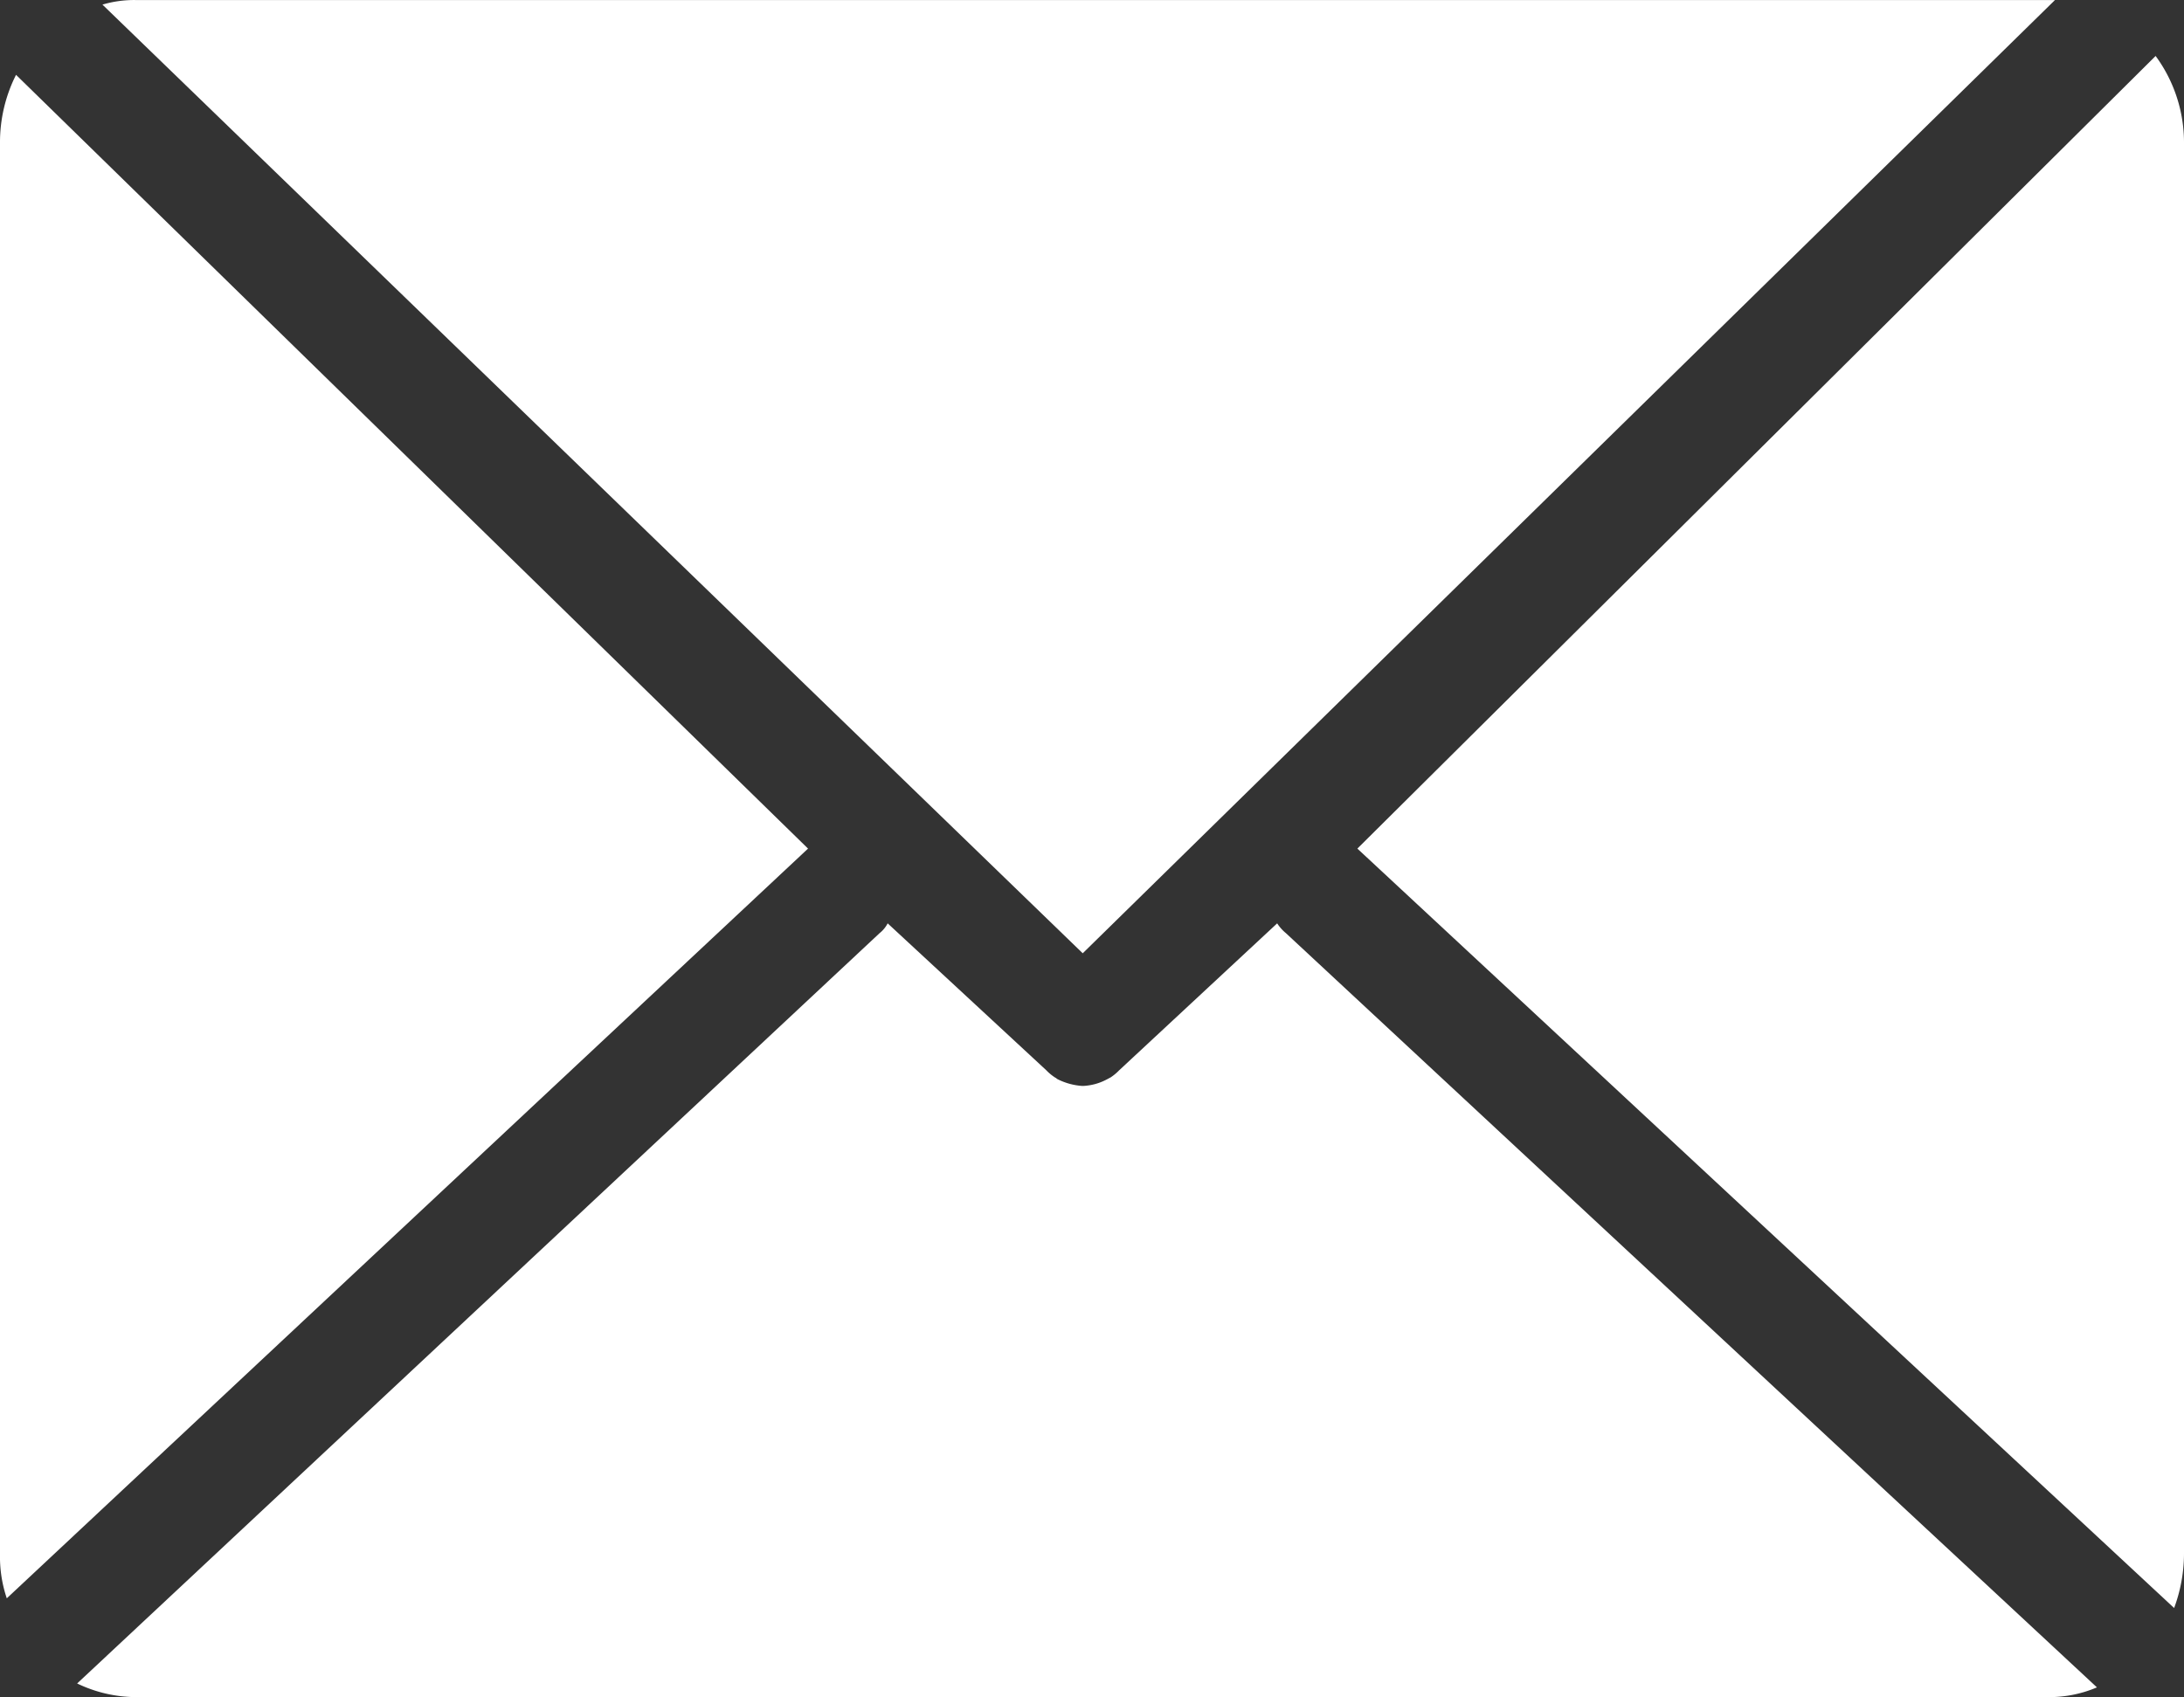
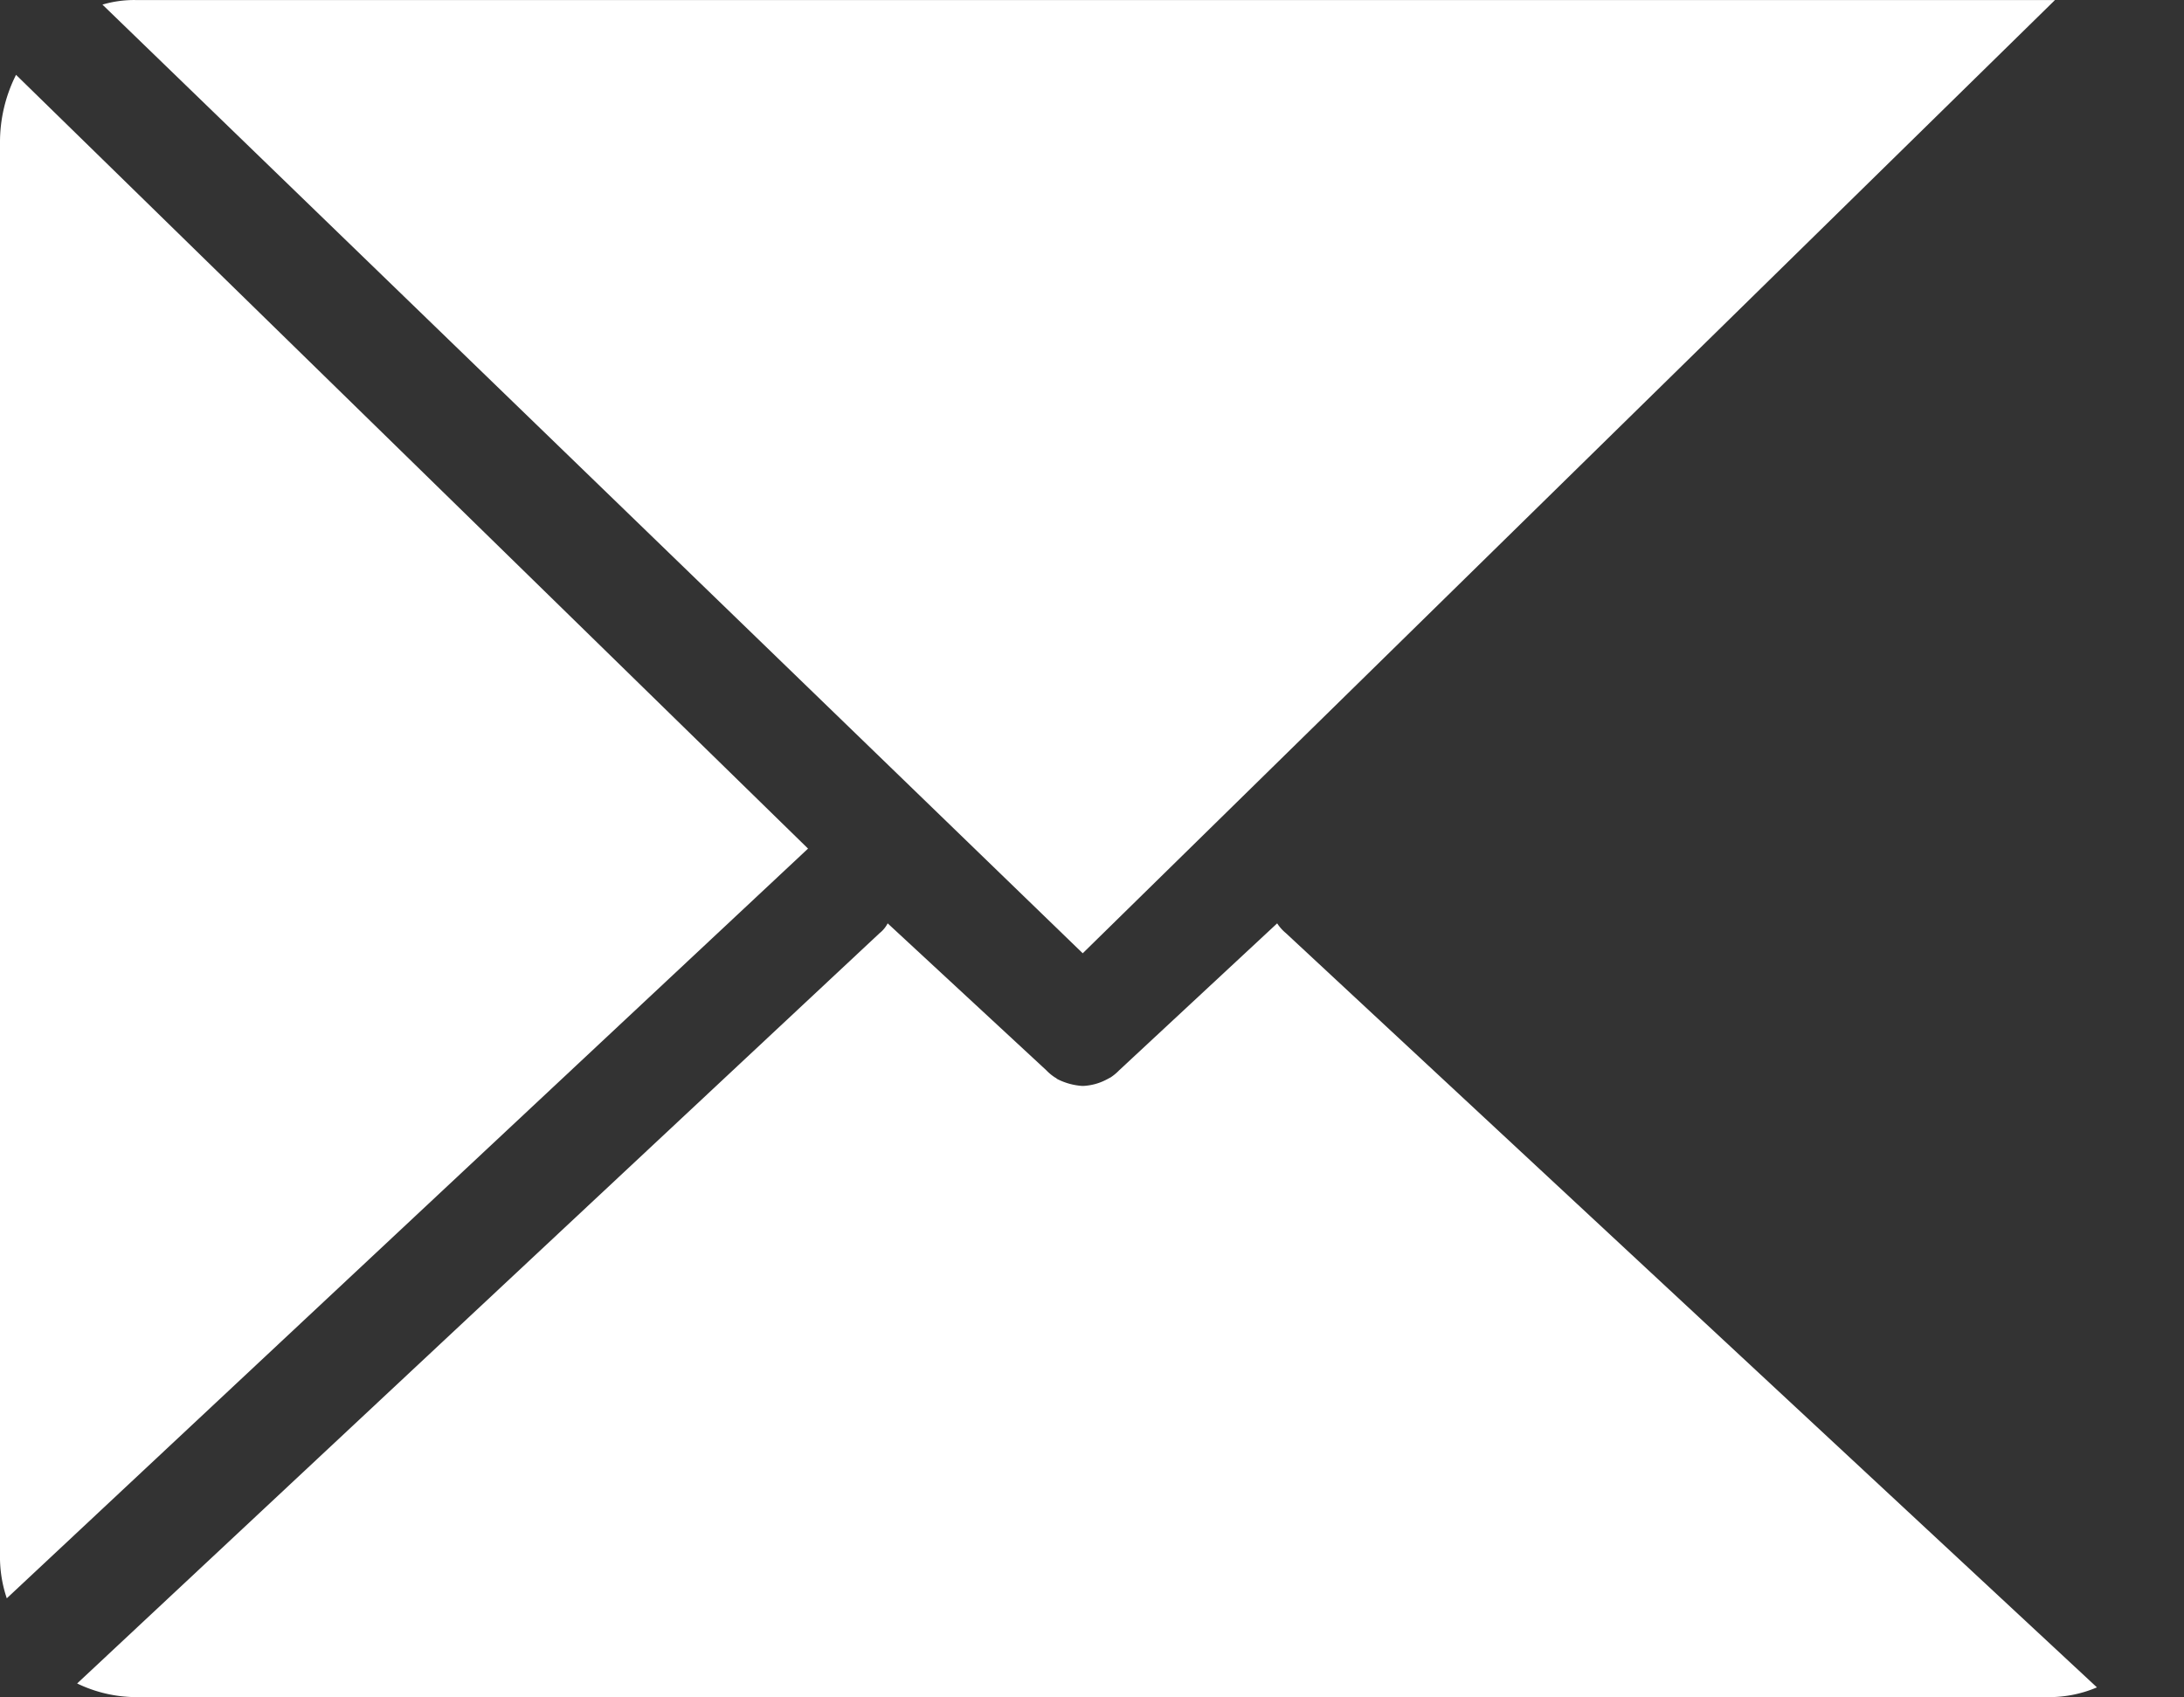
<svg xmlns="http://www.w3.org/2000/svg" width="53.105" height="41.276" viewBox="0 0 53.105 41.276">
  <rect x="0" y="0" width="53.105" height="41.276" fill="#333333" stroke="none" />
  <g id="icon-email" transform="translate(-853.858 -3176.46)">
    <path id="Path_23" data-name="Path 23" d="M0,0,23.641-23.184H-23.025a2.723,2.723,0,0,0-.811.111Z" transform="translate(880.185 3199.645)" fill="#fff" />
    <path id="Path_24" data-name="Path 24" d="M0,0,19.483-18.234.225-37.053a3.644,3.644,0,0,0-.39,1.661V-1.076A3.16,3.16,0,0,0,0,0" transform="translate(854.023 3215.333)" fill="#fff" />
    <path id="Path_25" data-name="Path 25" d="M0,0H46.5a2.959,2.959,0,0,0,1.186-.237L27.964-18.582a1.038,1.038,0,0,1-.211-.237l-3.842,3.574a1.214,1.214,0,0,1-.21.174l-.031.016-.029.016-.031.016a1.353,1.353,0,0,1-.57.158h-.03a1.56,1.56,0,0,1-.585-.158l-.03-.016-.015-.016-.03-.016a1.178,1.178,0,0,1-.21-.174l-3.858-3.574a.73.73,0,0,1-.195.237L-1.426-.332A3.323,3.323,0,0,0,0,0" transform="translate(857.16 3217.736)" fill="#fff" />
-     <path id="Path_26" data-name="Path 26" d="M0,0V-34.317a3.558,3.558,0,0,0-.69-2.119L-20.1-17.158-.24,1.312A3.821,3.821,0,0,0,0,0" transform="translate(906.963 3214.257)" fill="#fff" />
  </g>
</svg>